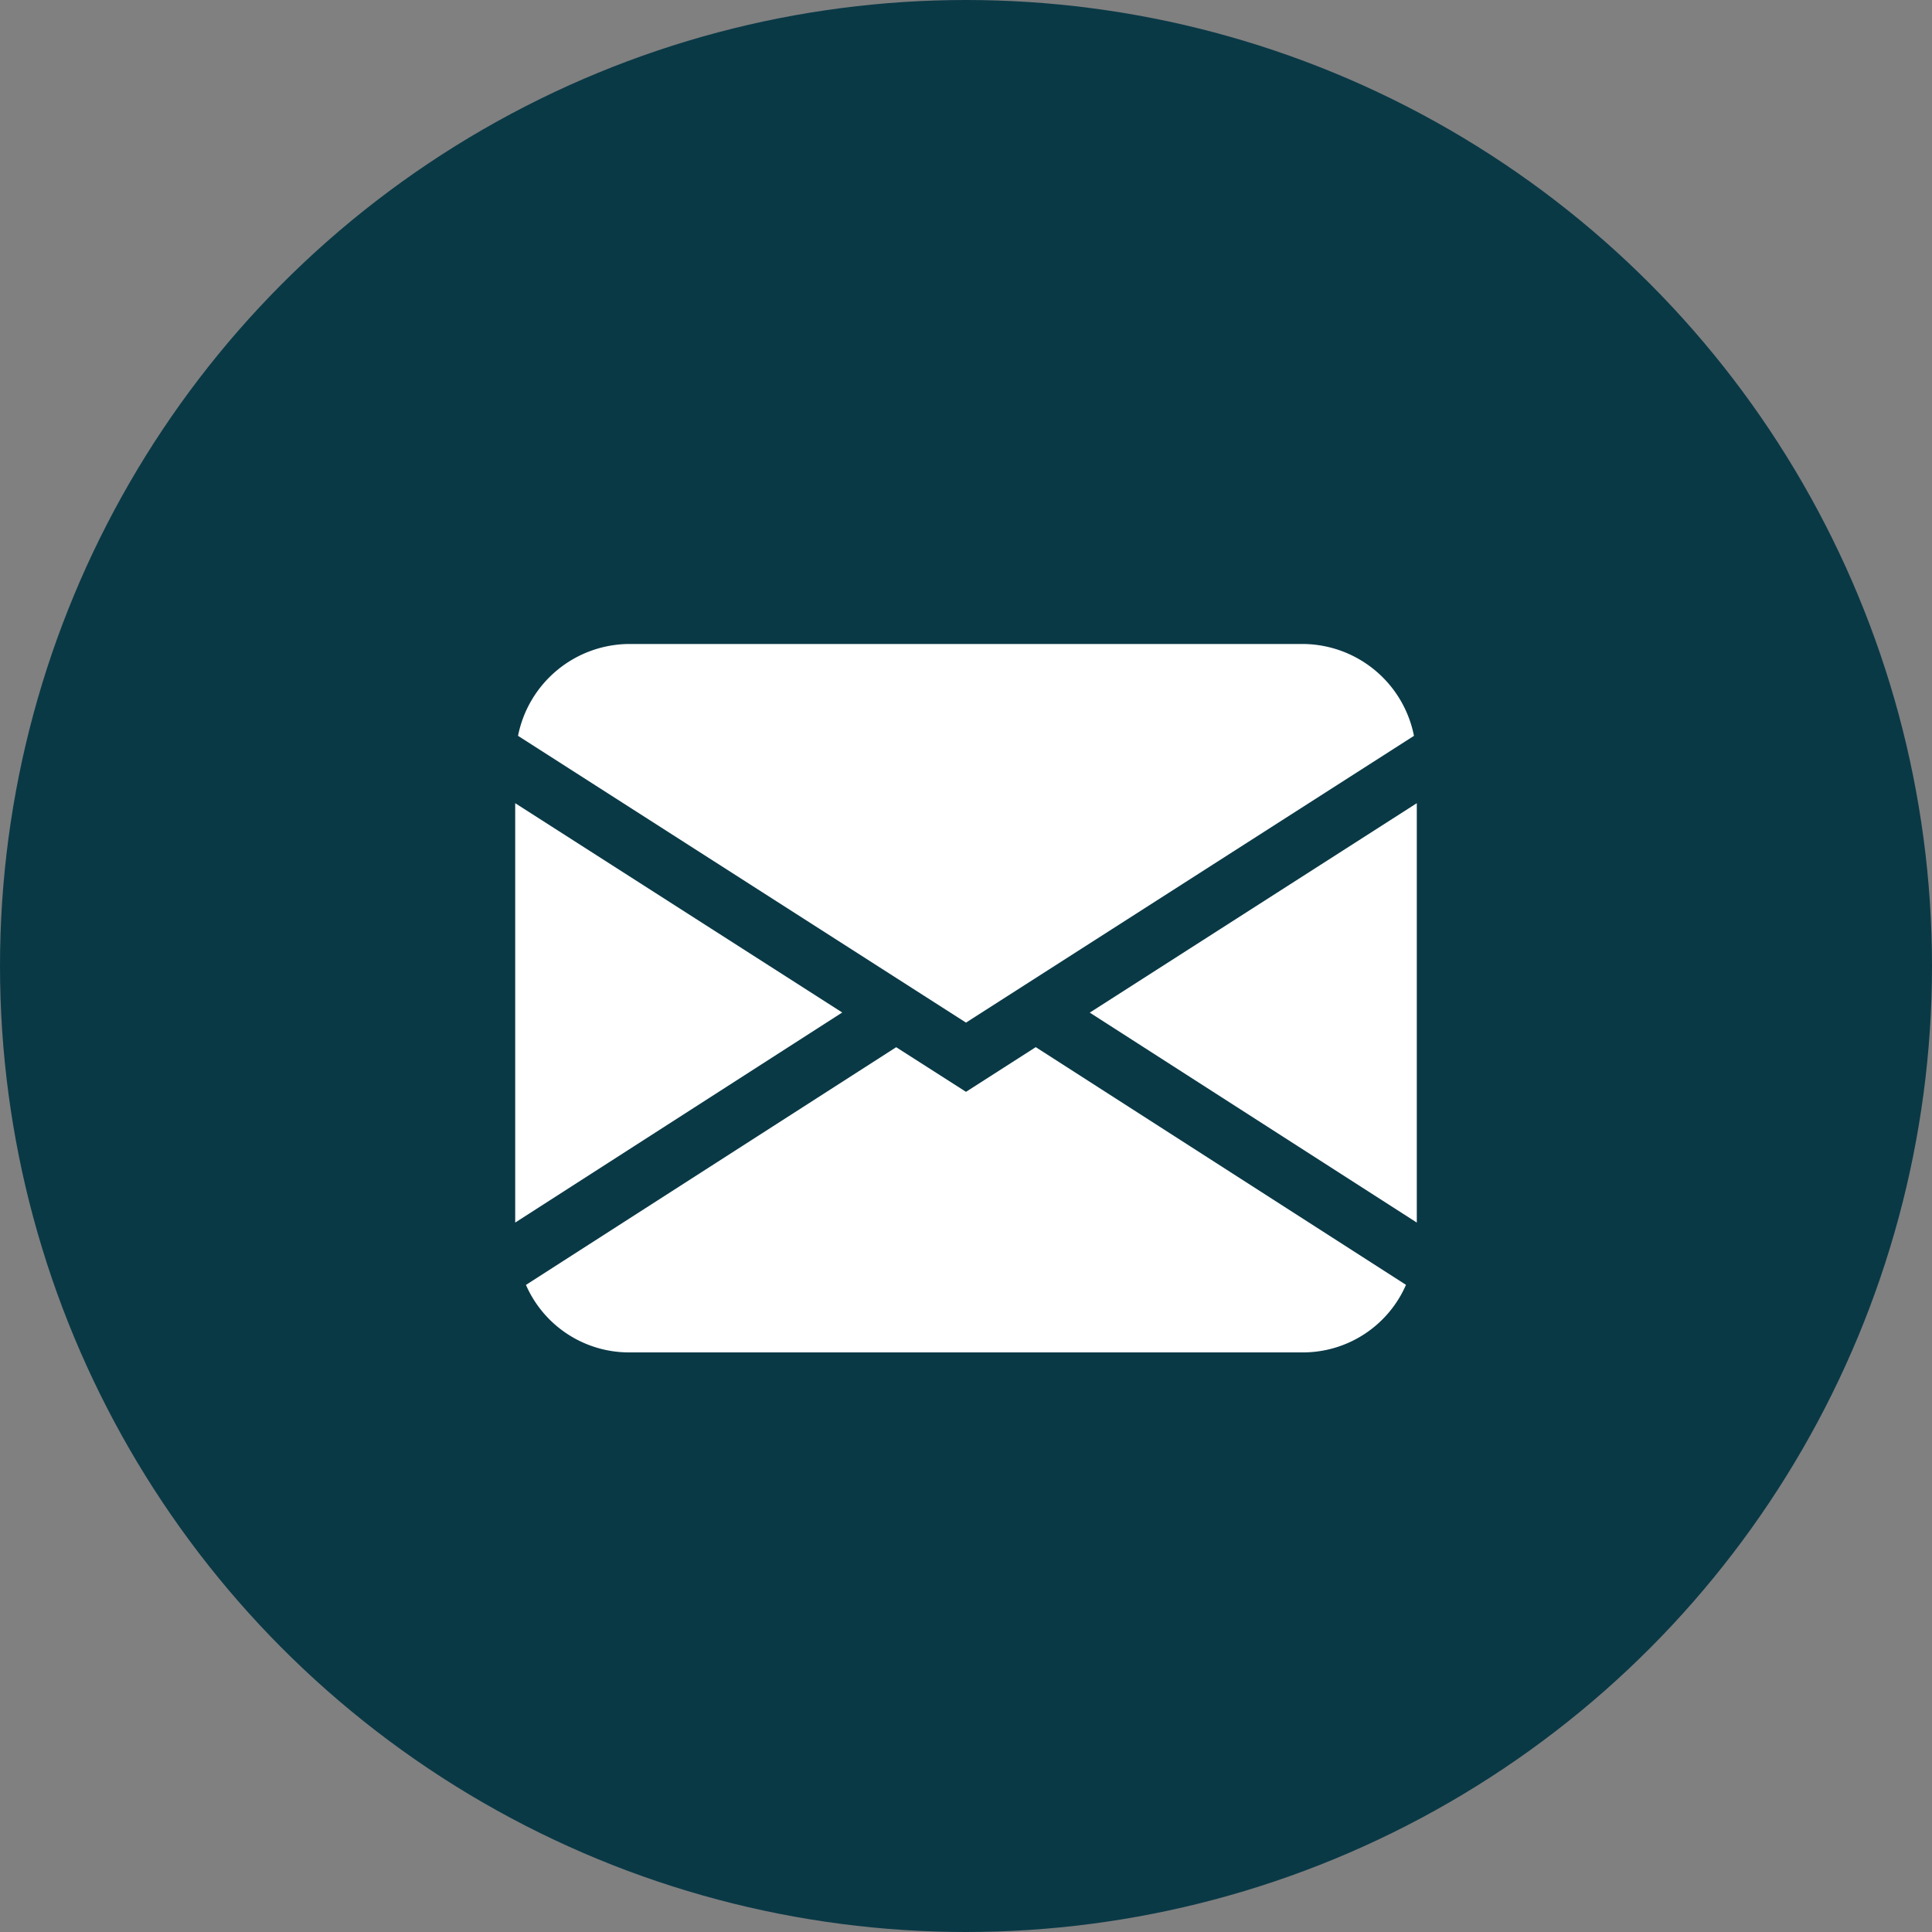
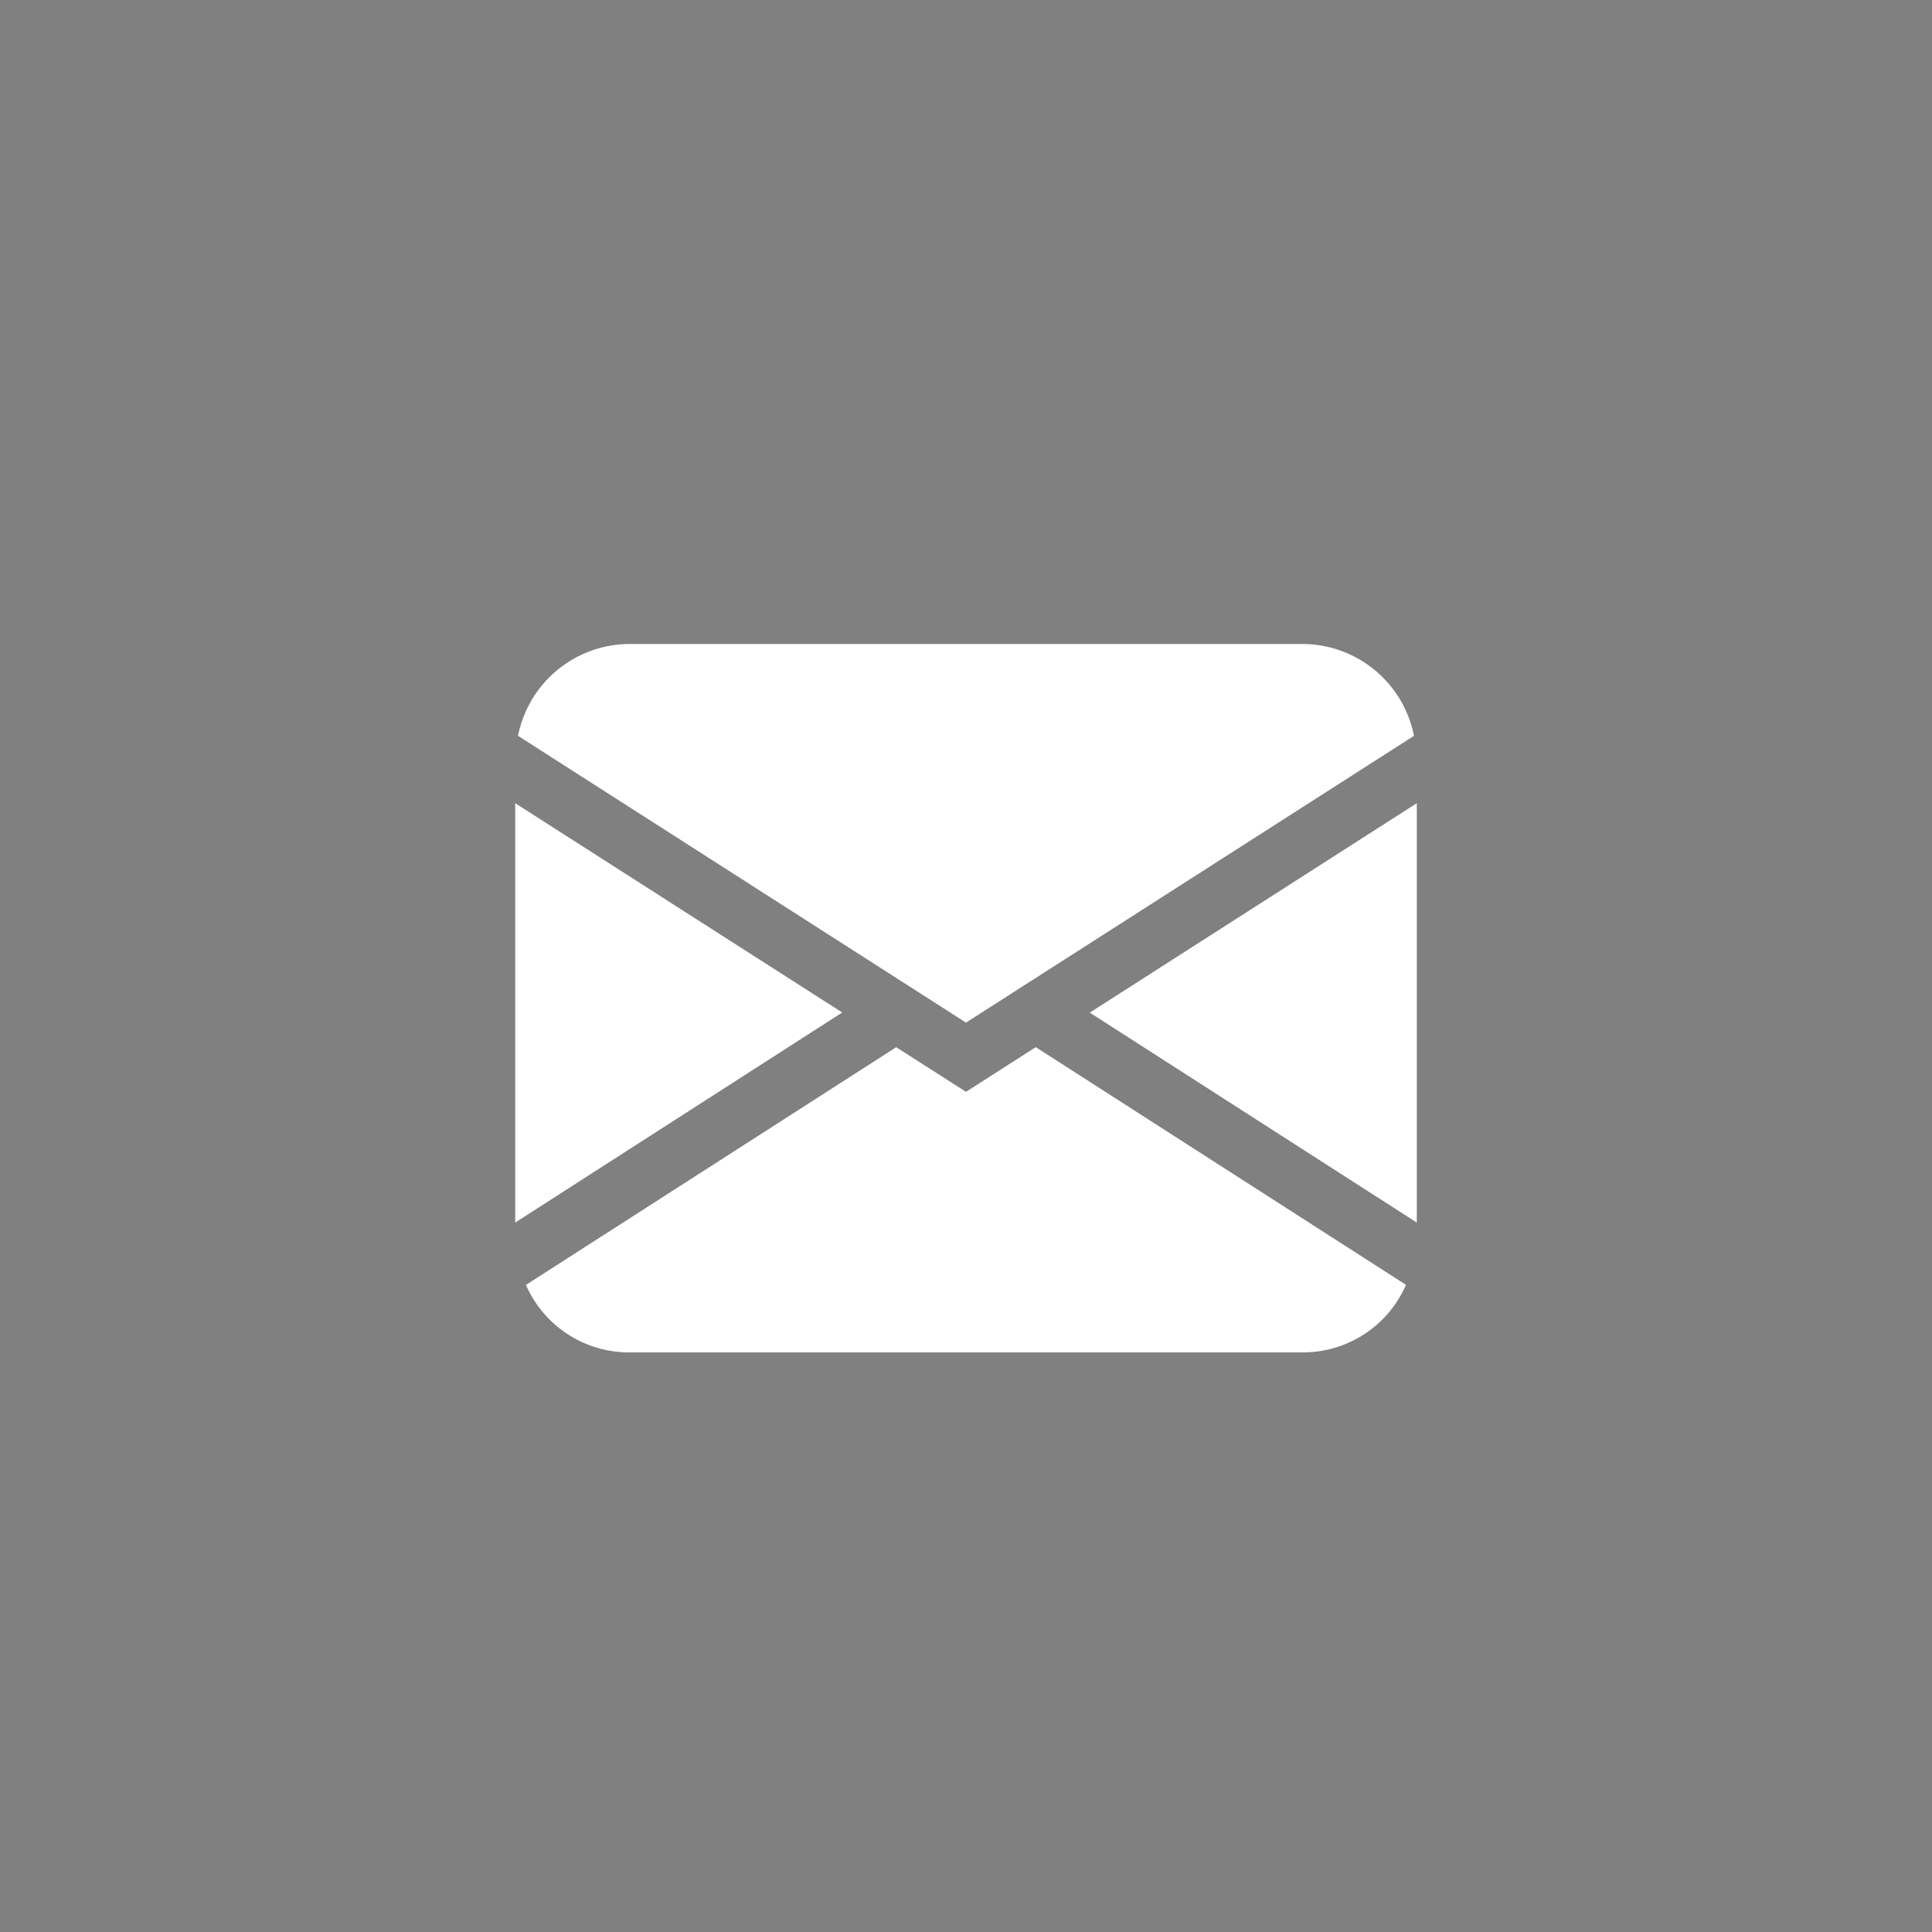
<svg xmlns="http://www.w3.org/2000/svg" width="30" height="30" viewBox="0 0 30 30">
  <rect x="0" y="0" width="30" height="30" fill="#808080" stroke="none" />
  <g data-name="Group 14134" transform="translate(-676 -3943)">
-     <circle cx="15" cy="15" r="15" transform="translate(676 3943)" style="fill:#0a3946" />
    <path d="M1.75 11A1.747 1.747 0 0 1 .167 9.952l5.749-3.691L7 6.954l1.083-.694 5.749 3.691A1.746 1.746 0 0 1 12.25 11zm7.172-5.276L14 2.472v6.512zM0 2.472l5.078 3.25L0 8.984zm.044-1.046A1.77 1.77 0 0 1 1.75 0h10.5a1.769 1.769 0 0 1 1.706 1.426L7 5.879z" transform="translate(684 3953)" style="fill:#fff" />
  </g>
</svg>